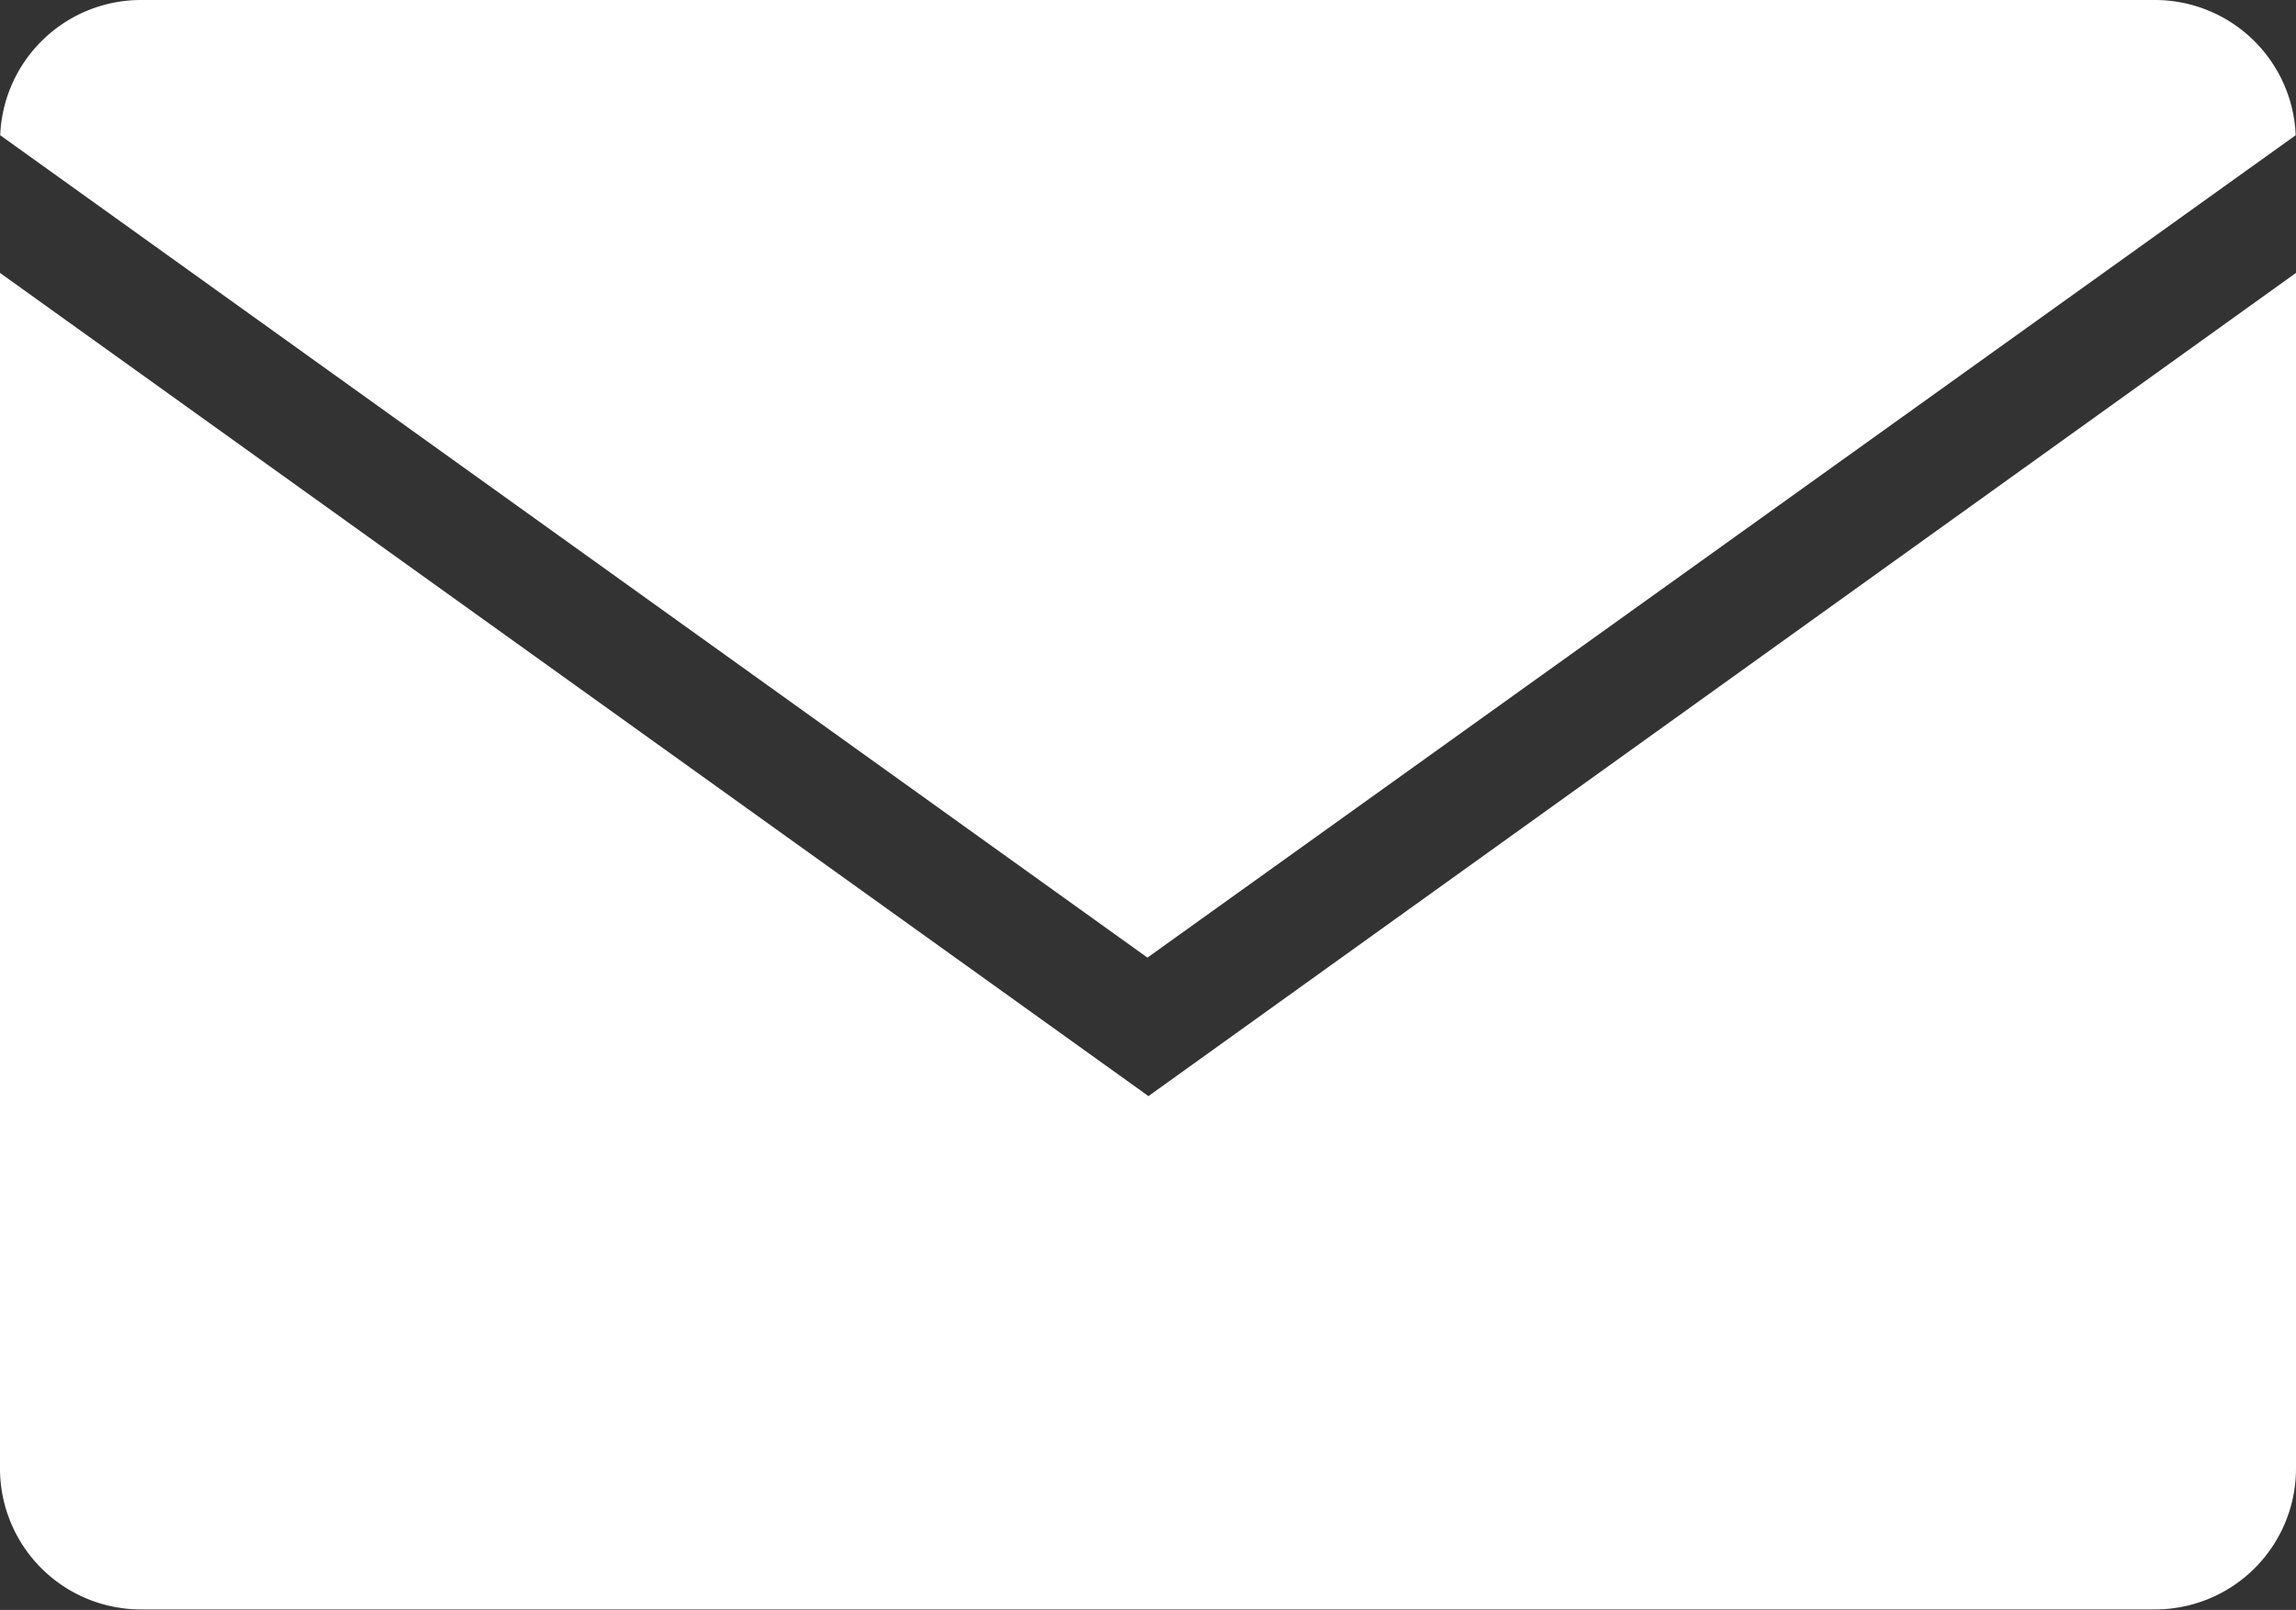
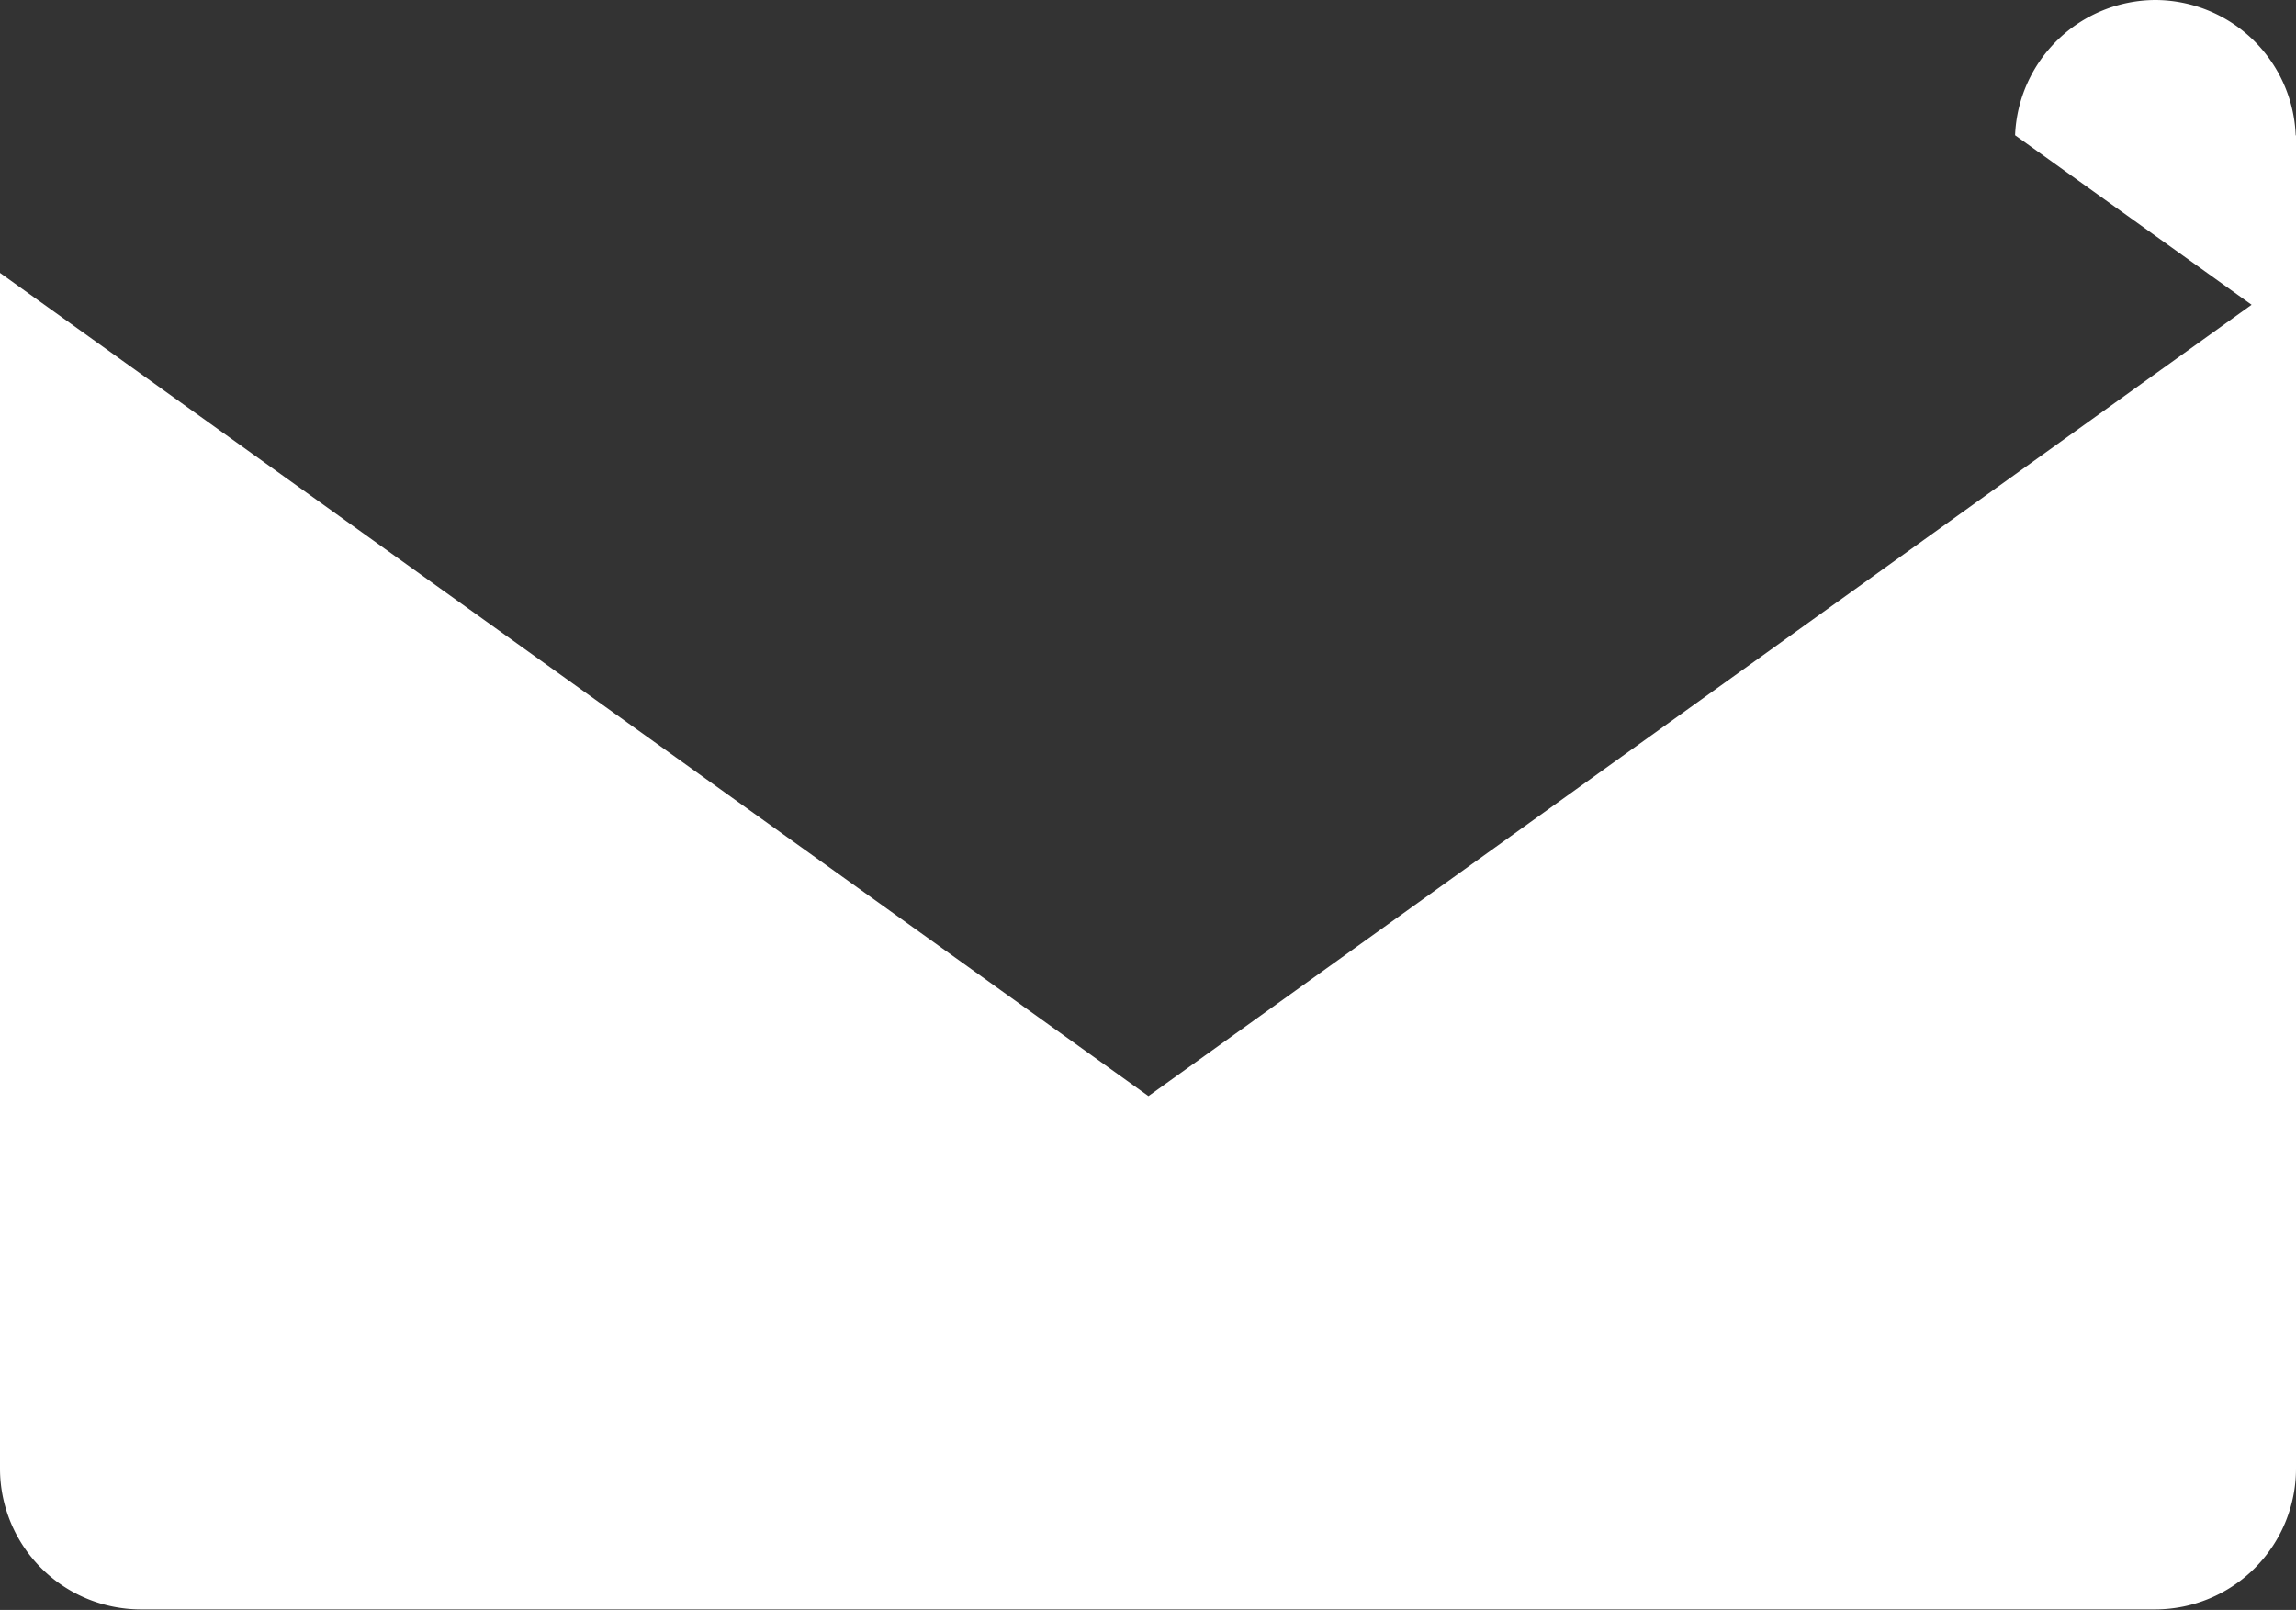
<svg xmlns="http://www.w3.org/2000/svg" width="22.615" height="15.857" viewBox="0 0 22.615 15.857">
  <rect x="0" y="0" width="22.615" height="15.857" fill="#333333" stroke="none" />
  <g id="グループ_2460" data-name="グループ 2460" transform="translate(0 0)">
-     <path id="パス_1923" data-name="パス 1923" d="M82.662,105.244a1.388,1.388,0,0,0-1.382-1.332H61.434a1.388,1.388,0,0,0-1.382,1.332l11.3,8.1Zm-11.3,9.464L60.05,106.6v11.78a1.388,1.388,0,0,0,1.384,1.384H81.281a1.388,1.388,0,0,0,1.384-1.384V106.6Z" transform="translate(-60.05 -103.912)" fill="#fff" />
+     <path id="パス_1923" data-name="パス 1923" d="M82.662,105.244a1.388,1.388,0,0,0-1.382-1.332a1.388,1.388,0,0,0-1.382,1.332l11.3,8.1Zm-11.3,9.464L60.05,106.6v11.78a1.388,1.388,0,0,0,1.384,1.384H81.281a1.388,1.388,0,0,0,1.384-1.384V106.6Z" transform="translate(-60.05 -103.912)" fill="#fff" />
  </g>
</svg>